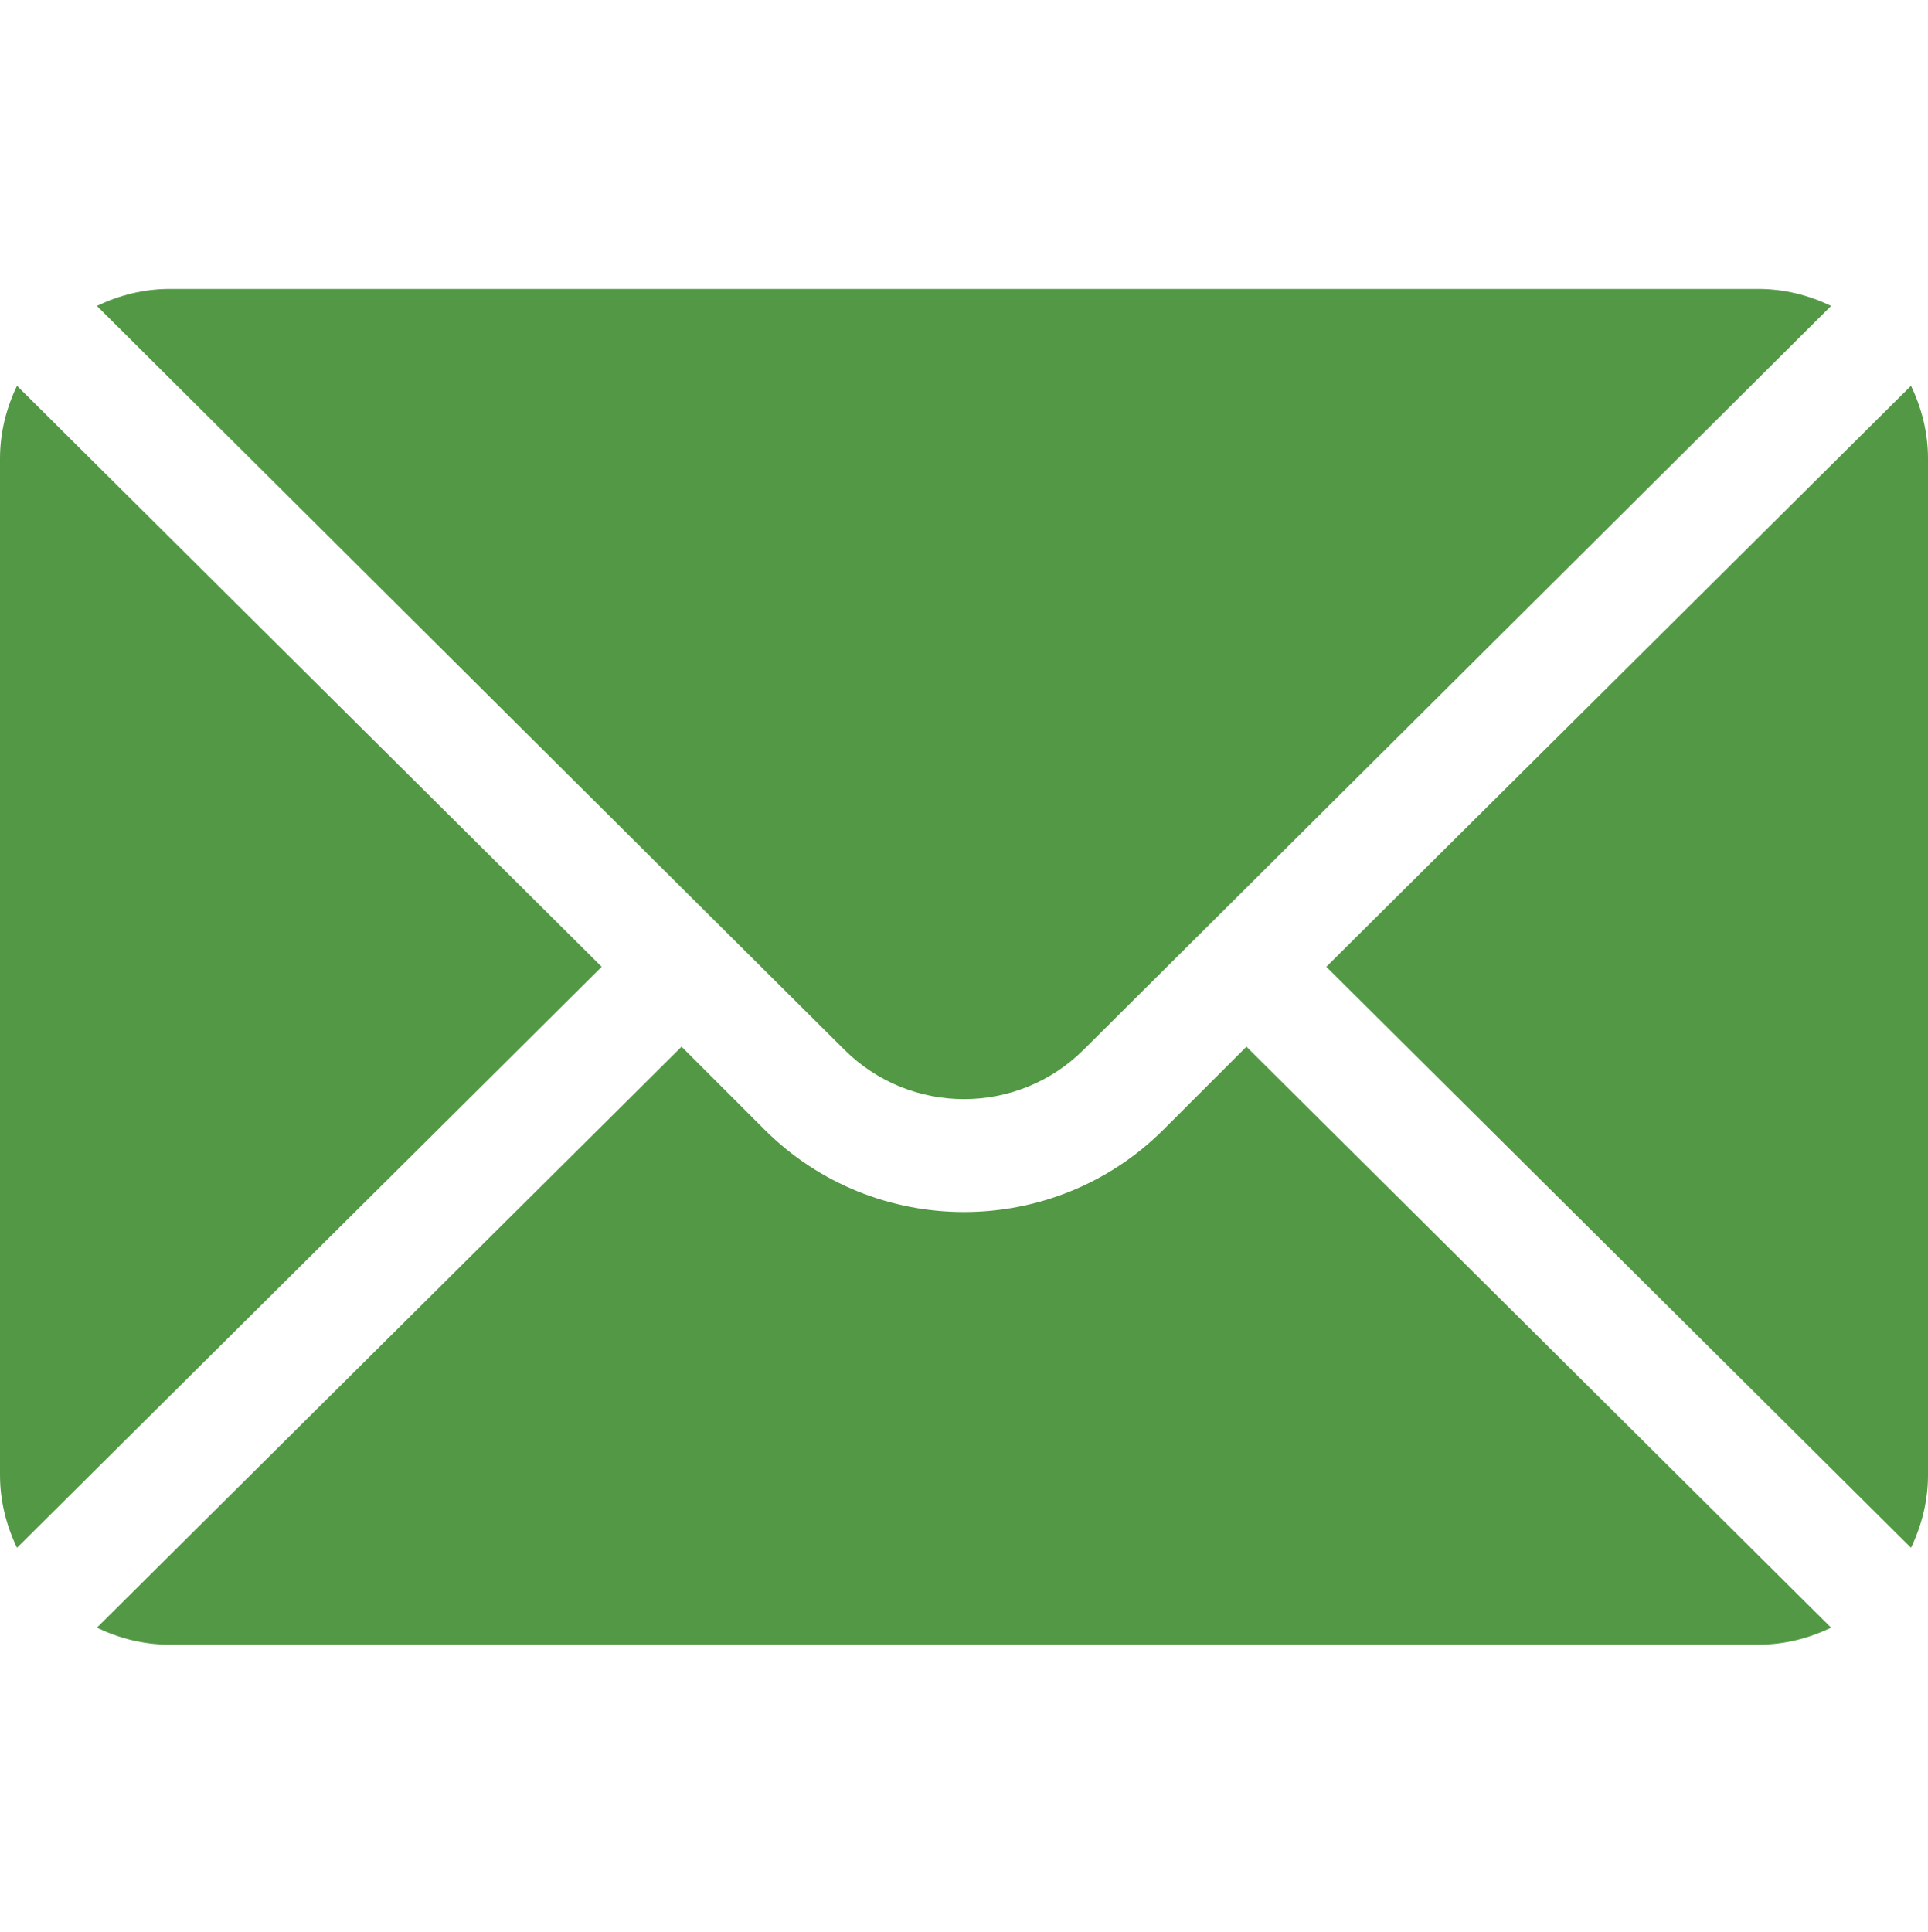
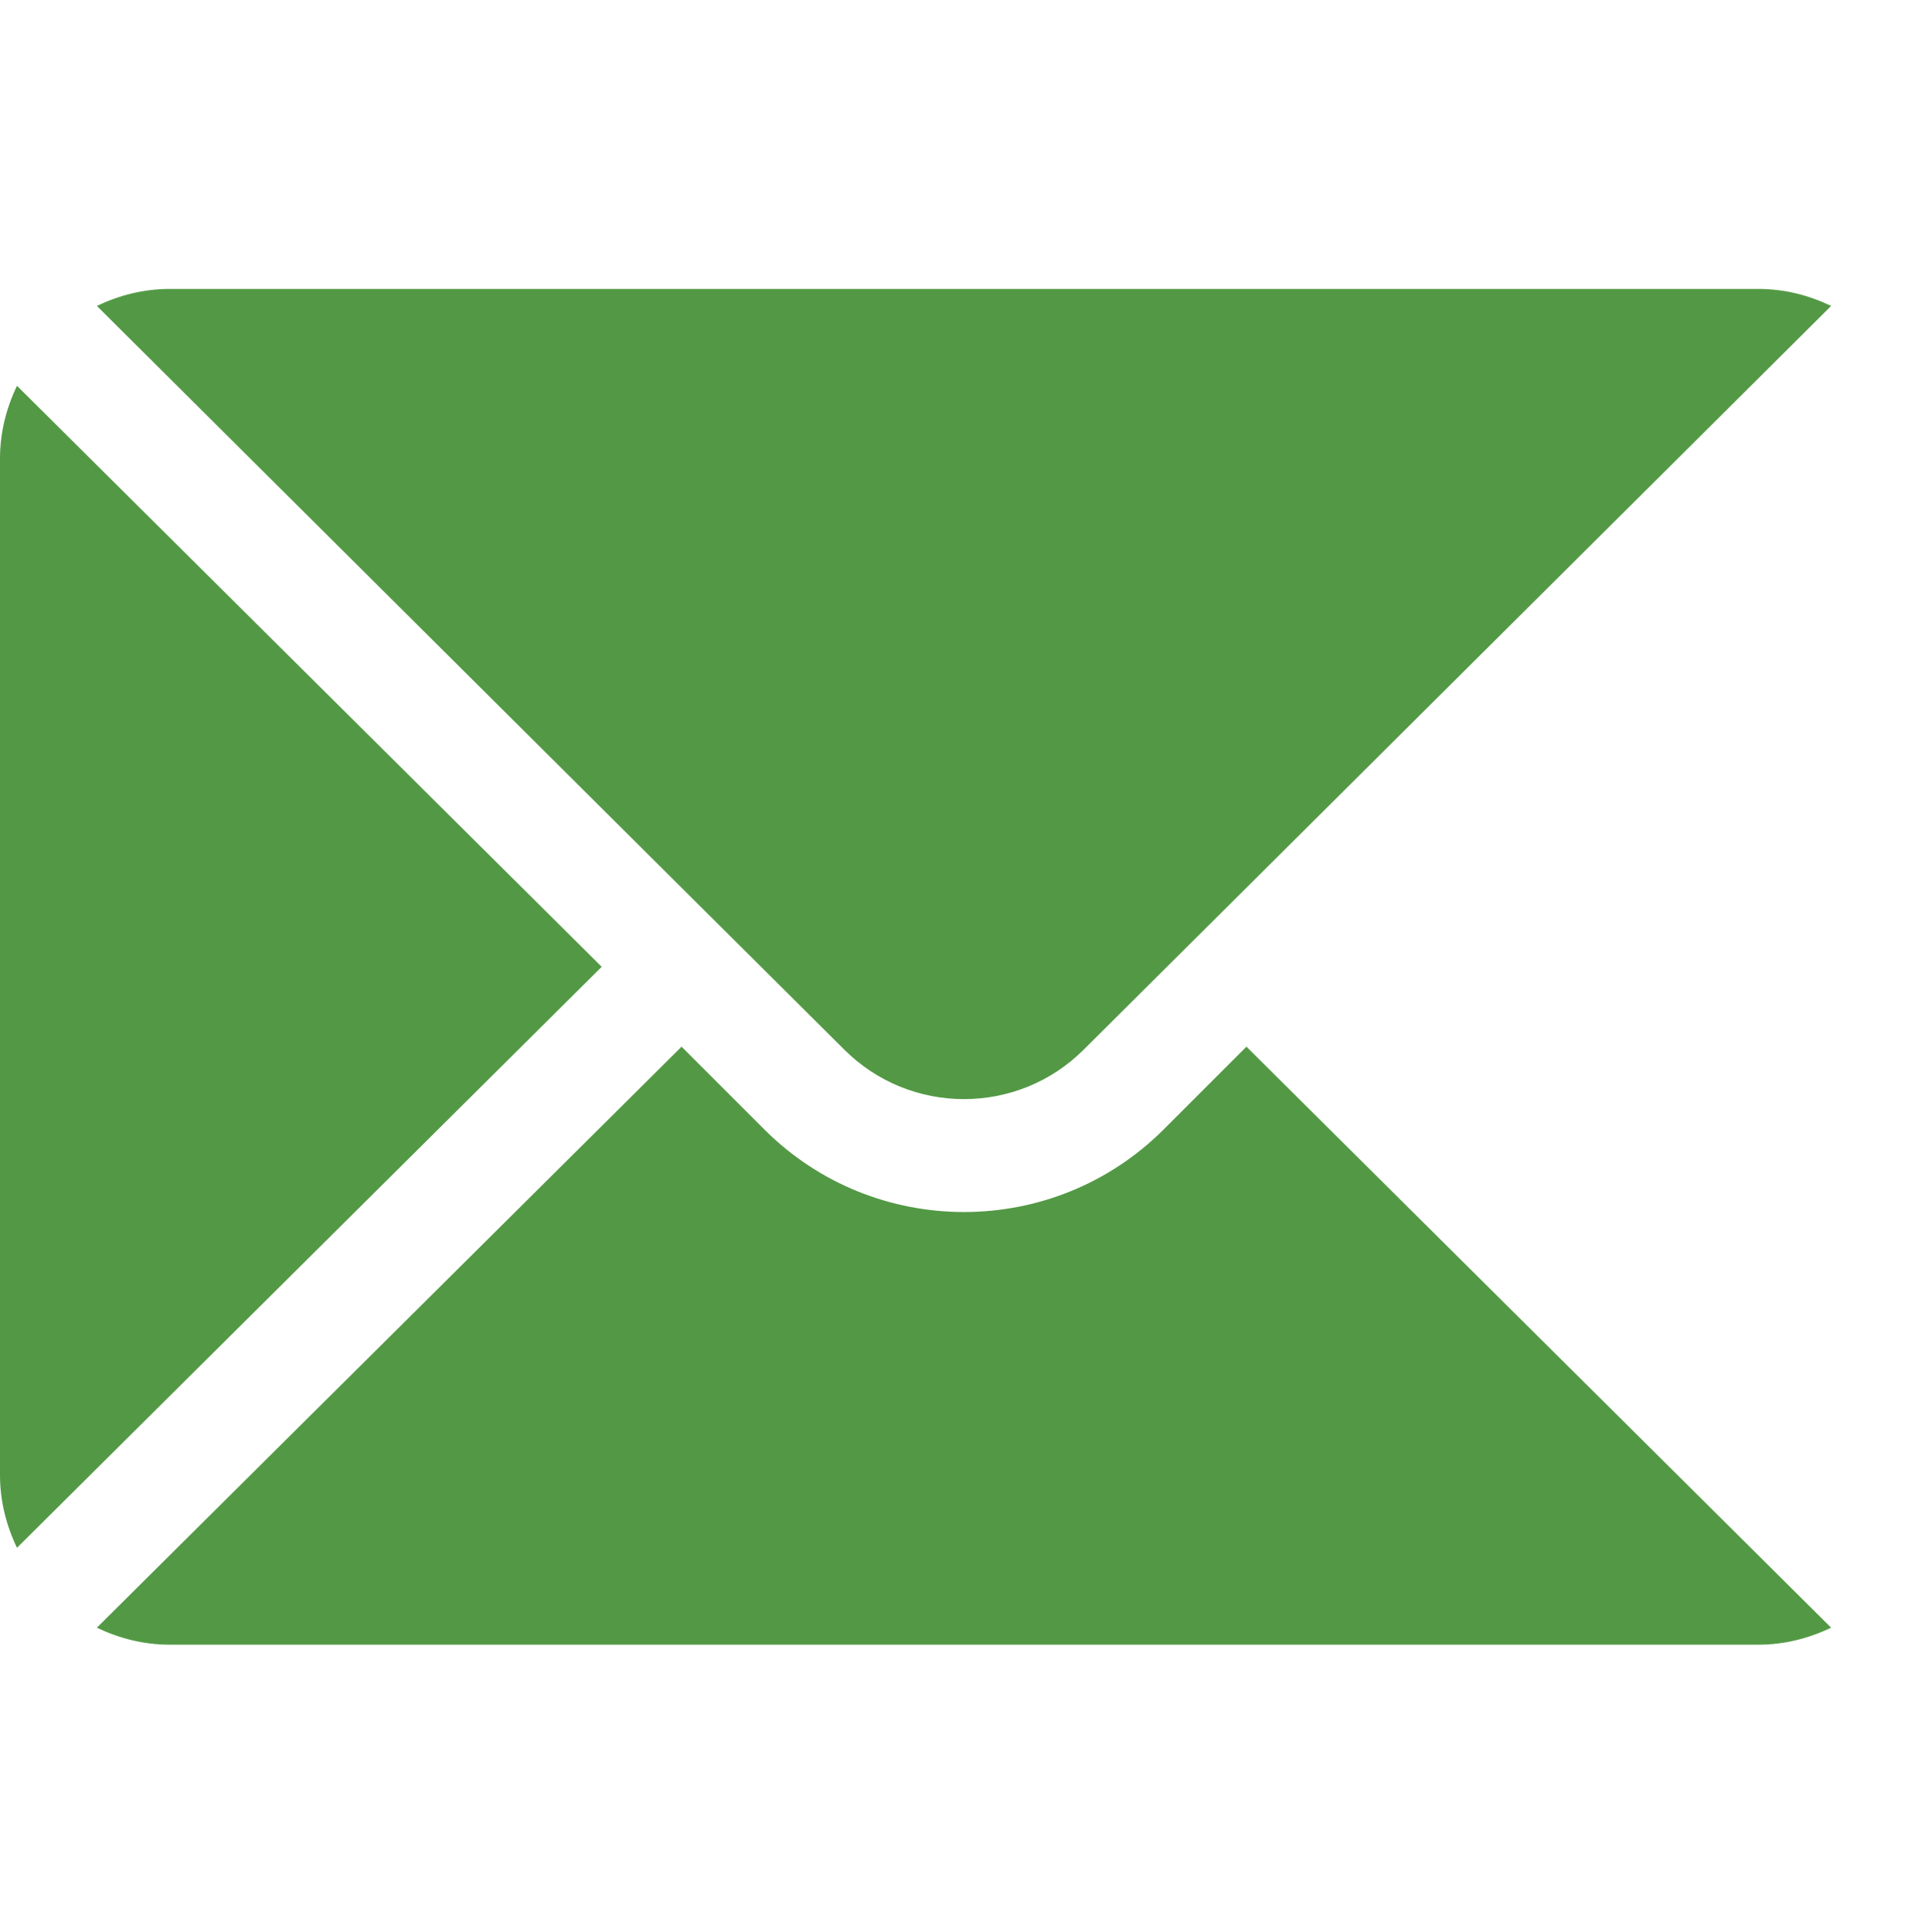
<svg xmlns="http://www.w3.org/2000/svg" width="512" height="513" viewBox="0 0 512 513" fill="none">
-   <path d="M507.49 102.447L352.211 256.726L507.49 411.005C510.297 405.138 512 398.652 512 391.726V121.726C512 114.799 510.297 108.314 507.49 102.447Z" fill="#539945" />
  <path d="M467 76.727H45C38.073 76.727 31.588 78.43 25.721 81.237L224.184 278.7C241.732 296.248 270.268 296.248 287.816 278.7L486.279 81.237C480.412 78.43 473.927 76.727 467 76.727Z" fill="#539945" />
  <path d="M4.51 102.447C1.703 108.314 0 114.799 0 121.726V391.726C0 398.653 1.703 405.139 4.51 411.005L159.789 256.726L4.51 102.447Z" fill="#539945" />
  <path d="M331 277.938L309.027 299.91C279.788 329.149 232.211 329.149 202.972 299.91L181 277.938L25.721 432.216C31.588 435.023 38.073 436.727 45 436.727H467C473.927 436.727 480.412 435.023 486.279 432.216L331 277.938Z" fill="#539945" />
</svg>